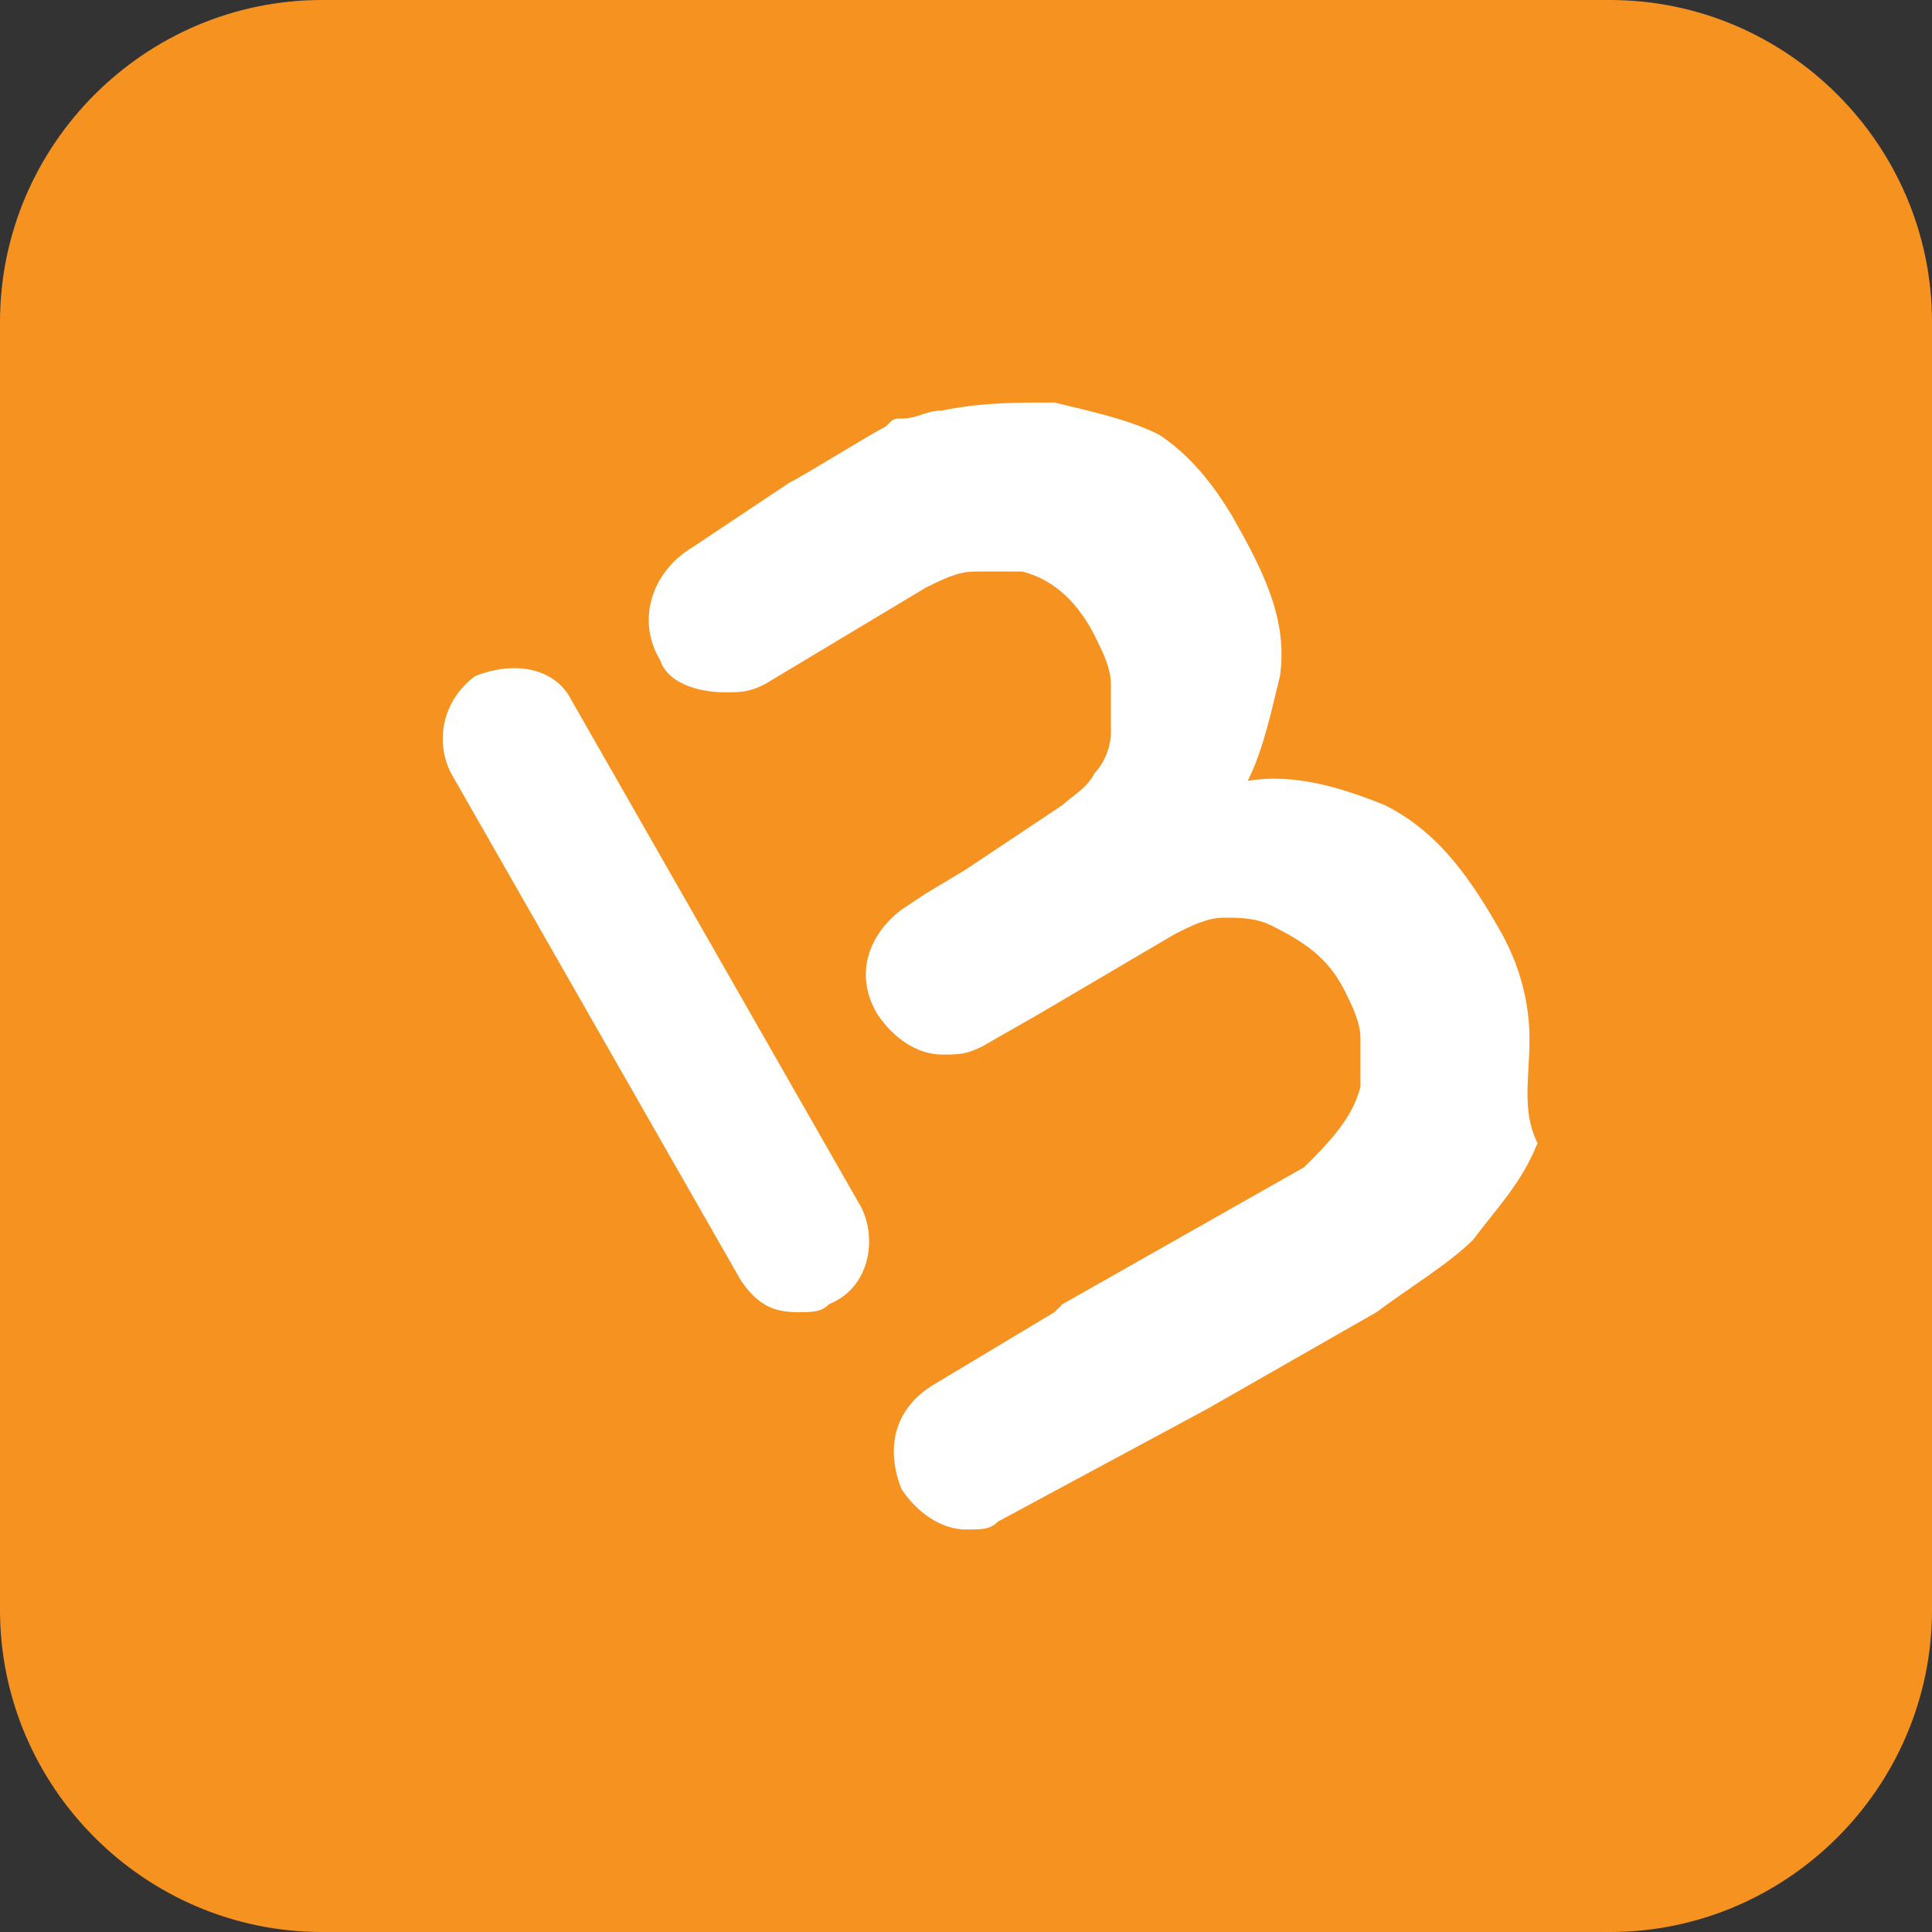
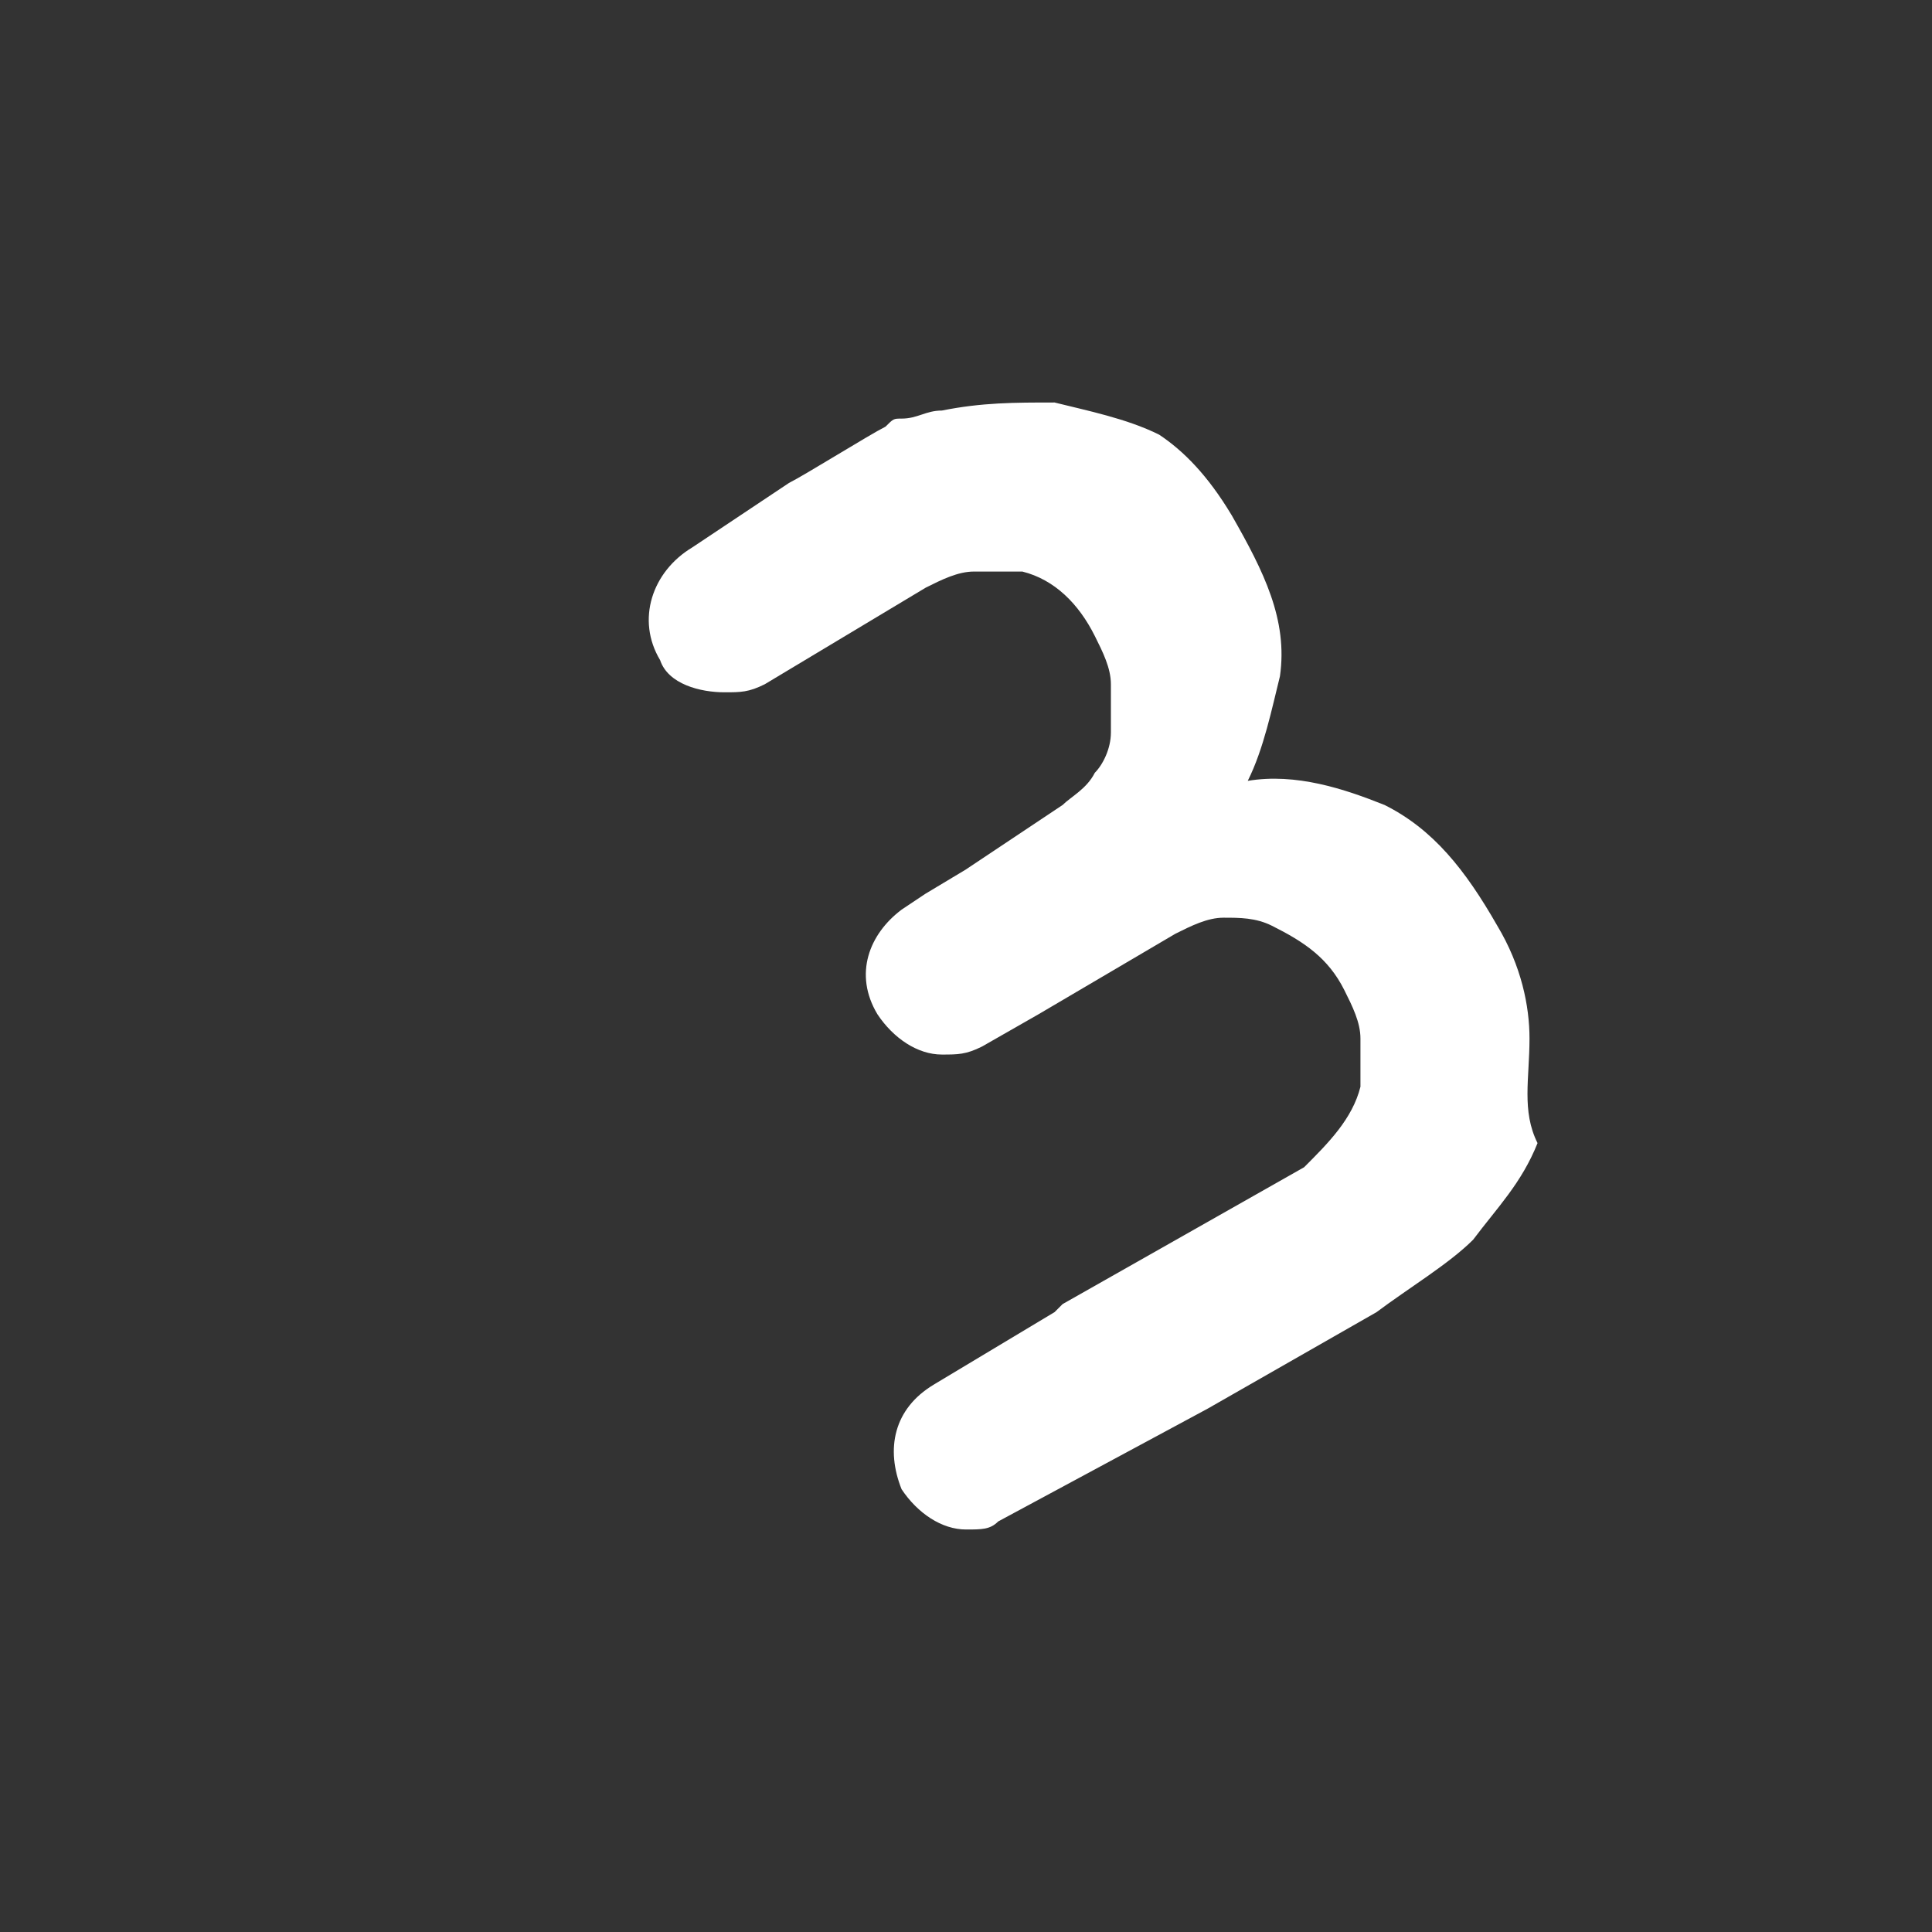
<svg xmlns="http://www.w3.org/2000/svg" xmlns:xlink="http://www.w3.org/1999/xlink" version="1.1" id="Layer_1" x="0px" y="0px" viewBox="0 0 24 24" style="enable-background:new 0 0 24 24;">
  <rect x="0" y="0" width="24" height="24" fill="#333333" stroke="none" />
  <style type="text/css">
	.st0{clip-path:url(#SVGID_2_);}
	.st1{fill:#F69220;}
	.st2{fill:#FFFFFF;}
</style>
  <g>
    <defs>
      <rect id="SVGID_1_" width="97" height="24" />
    </defs>
    <clipPath id="SVGID_2_">
      <use xlink:href="#SVGID_1_" style="overflow:visible;" />
    </clipPath>
    <g class="st0">
-       <path class="st1" d="M4,0h16c2.2,0,4,1.8,4,4v16c0,2.2-1.8,4-4,4H4c-2.2,0-4-1.8-4-4V4C0,1.8,1.8,0,4,0z" />
-       <path class="st2" d="M10.7,15L7.1,8.7C6.9,8.3,6.4,8.2,5.9,8.4c0,0,0,0,0,0C5.5,8.7,5.4,9.2,5.6,9.6l3.6,6.3&#13;&#10;   c0.2,0.3,0.4,0.4,0.7,0.4c0.2,0,0.3,0,0.4-0.1C10.8,16,10.9,15.4,10.7,15L10.7,15z" />
      <path class="st2" d="M19,12.9c0-0.4-0.1-0.9-0.4-1.4c-0.4-0.7-0.8-1.2-1.4-1.5c-0.5-0.2-1.1-0.4-1.7-0.3c0.2-0.4,0.3-0.9,0.4-1.3&#13;&#10;   c0.1-0.7-0.2-1.3-0.6-2c-0.3-0.5-0.6-0.8-0.9-1C14,5.2,13.5,5.1,13.1,5c-0.5,0-0.9,0-1.4,0.1c-0.2,0-0.3,0.1-0.5,0.1&#13;&#10;   c-0.1,0-0.1,0-0.2,0.1C10.8,5.4,10,5.9,9.8,6L8.6,6.8l0,0C8.1,7.1,7.9,7.7,8.2,8.2C8.3,8.5,8.7,8.6,9,8.6c0.2,0,0.3,0,0.5-0.1l0,0&#13;&#10;   l2-1.2c0.2-0.1,0.4-0.2,0.6-0.2c0.2,0,0.4,0,0.6,0c0.4,0.1,0.7,0.4,0.9,0.8c0.1,0.2,0.2,0.4,0.2,0.6c0,0.2,0,0.4,0,0.6&#13;&#10;   c0,0.2-0.1,0.4-0.2,0.5c-0.1,0.2-0.3,0.3-0.4,0.4L12,10.8l-0.5,0.3l-0.3,0.2c-0.4,0.3-0.6,0.8-0.3,1.3c0.2,0.3,0.5,0.5,0.8,0.5&#13;&#10;   c0.2,0,0.3,0,0.5-0.1l0.7-0.4l1.7-1c0.2-0.1,0.4-0.2,0.6-0.2c0.2,0,0.4,0,0.6,0.1c0.4,0.2,0.7,0.4,0.9,0.8&#13;&#10;   c0.1,0.2,0.2,0.4,0.2,0.6c0,0.2,0,0.4,0,0.6c-0.1,0.4-0.4,0.7-0.7,1l-3,1.7l-0.1,0.1l-0.5,0.3l-1,0.6c-0.5,0.3-0.6,0.8-0.4,1.3&#13;&#10;   c0.2,0.3,0.5,0.5,0.8,0.5c0.2,0,0.3,0,0.4-0.1l2.6-1.4l2.1-1.2c0.4-0.3,0.9-0.6,1.2-0.9c0.3-0.4,0.6-0.7,0.8-1.2&#13;&#10;   C18.9,13.8,19,13.4,19,12.9L19,12.9L19,12.9z" />
    </g>
  </g>
</svg>